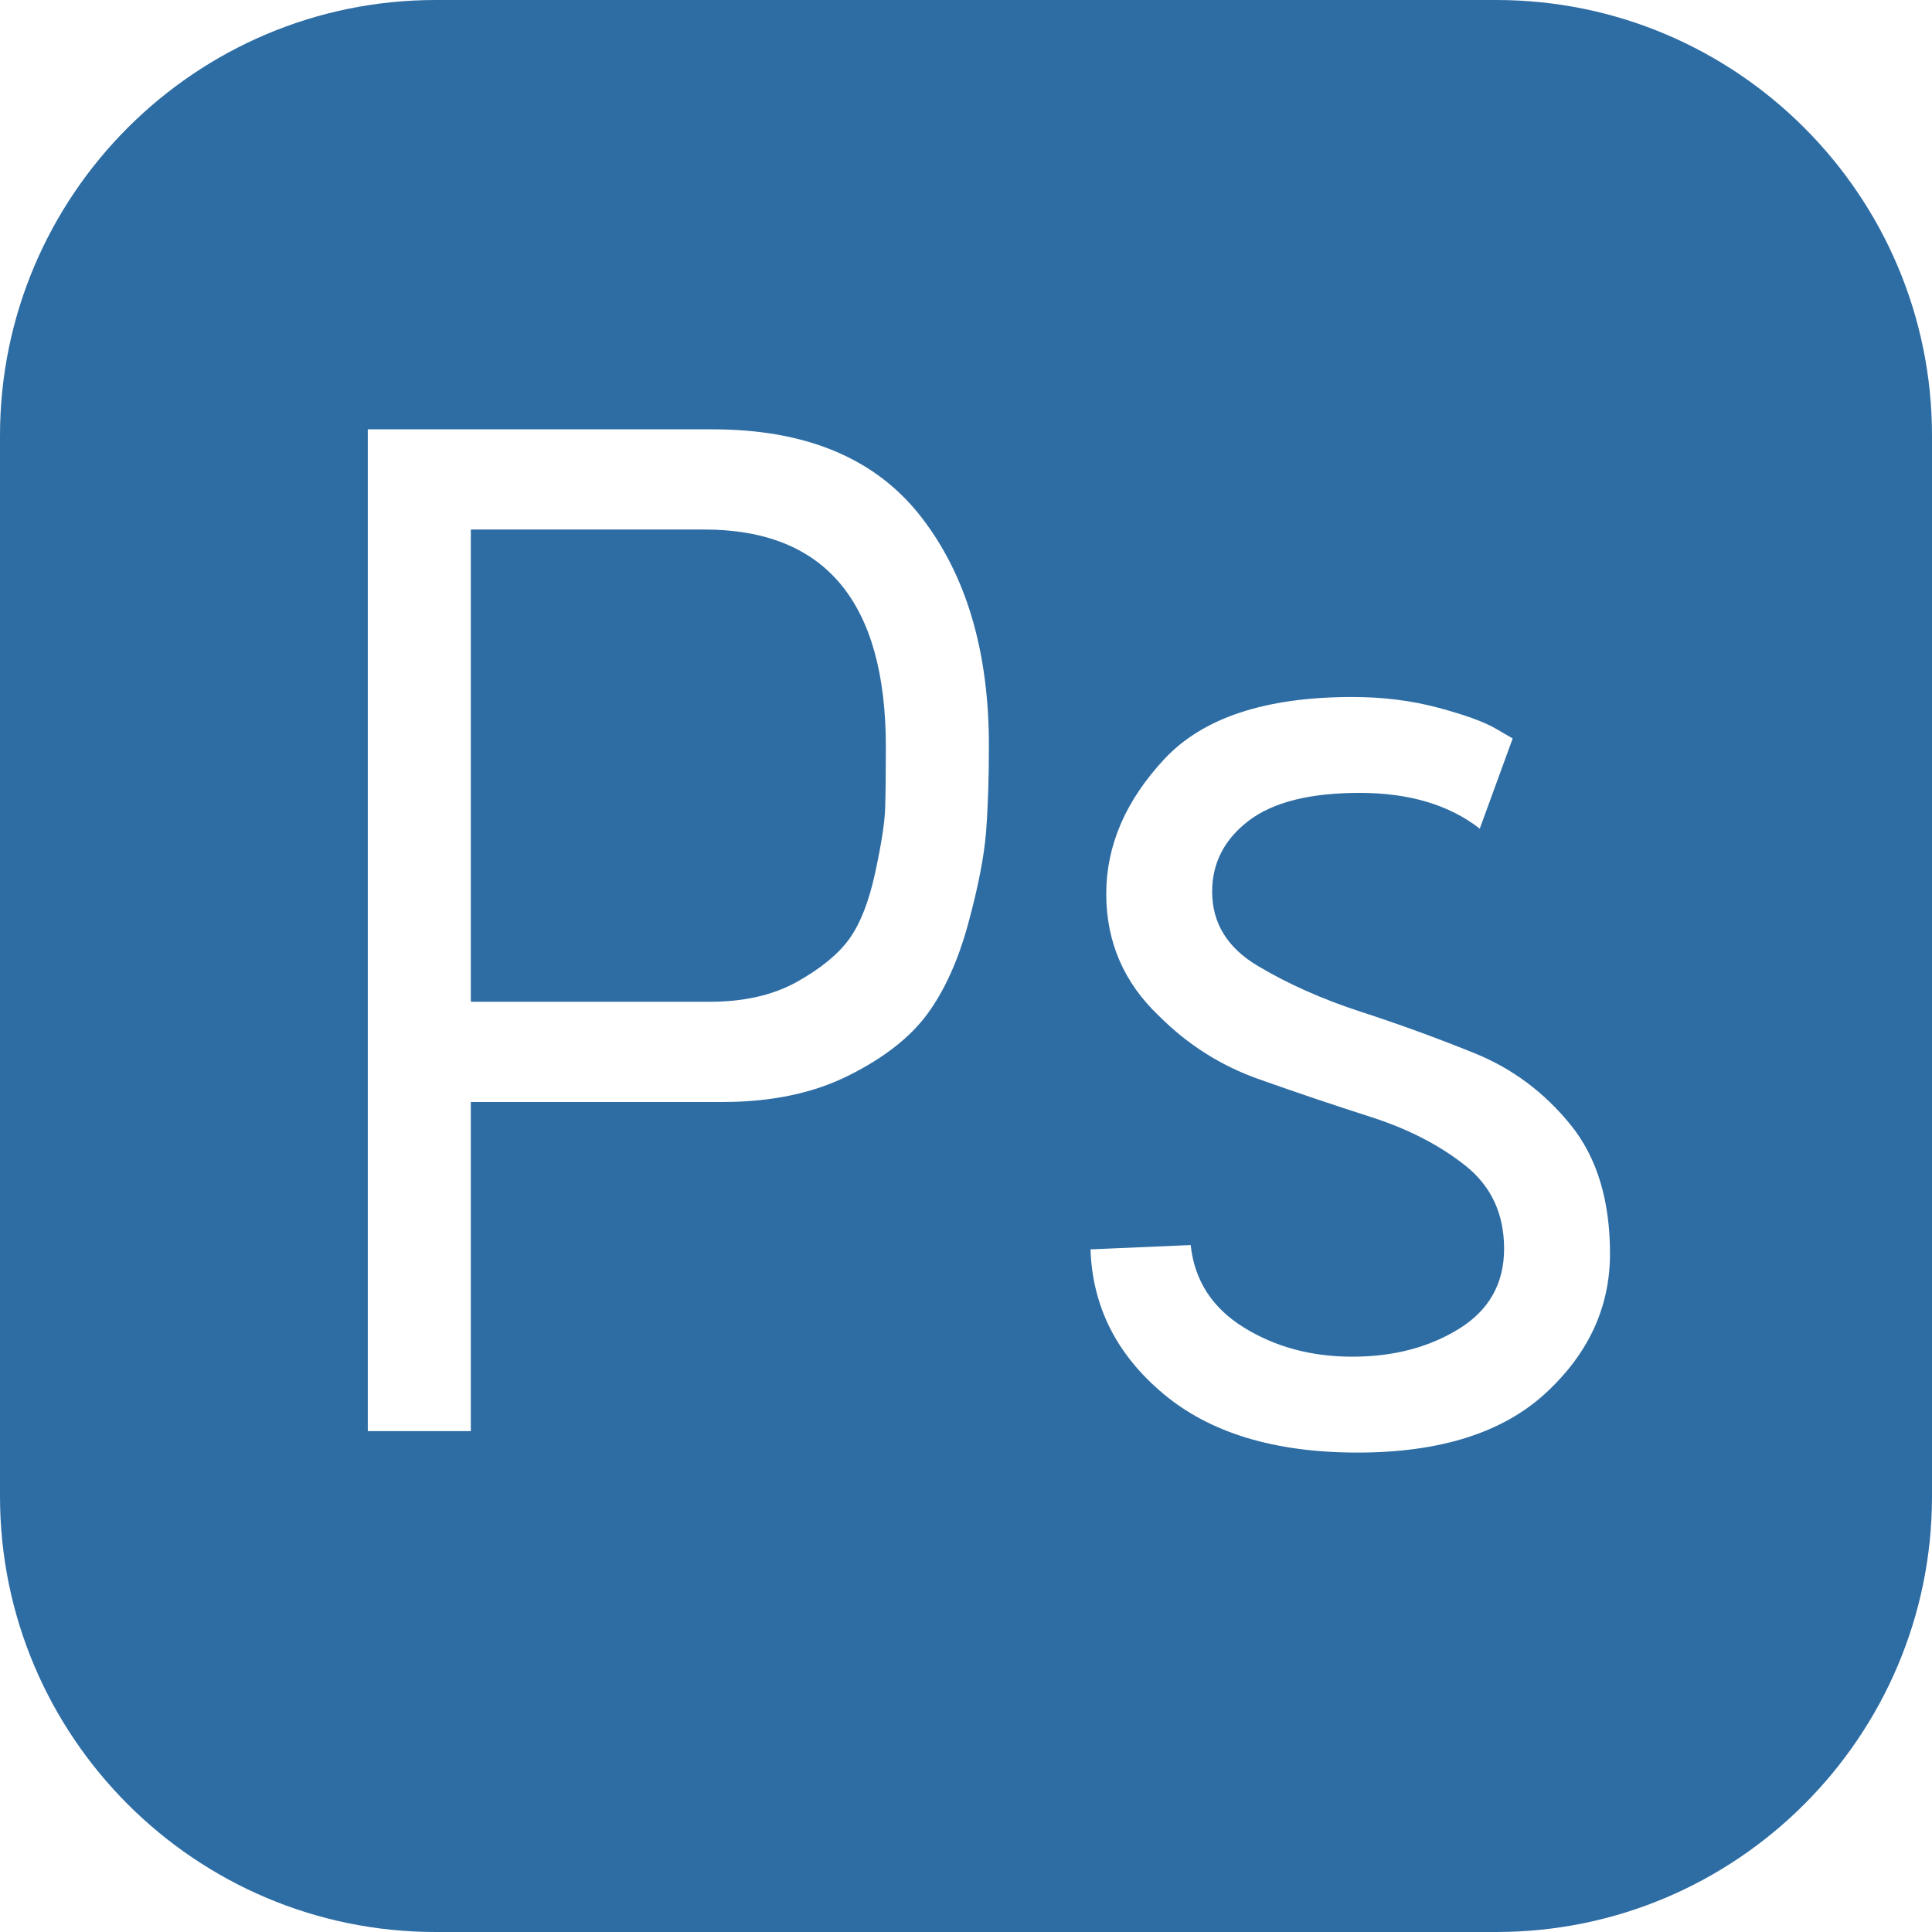
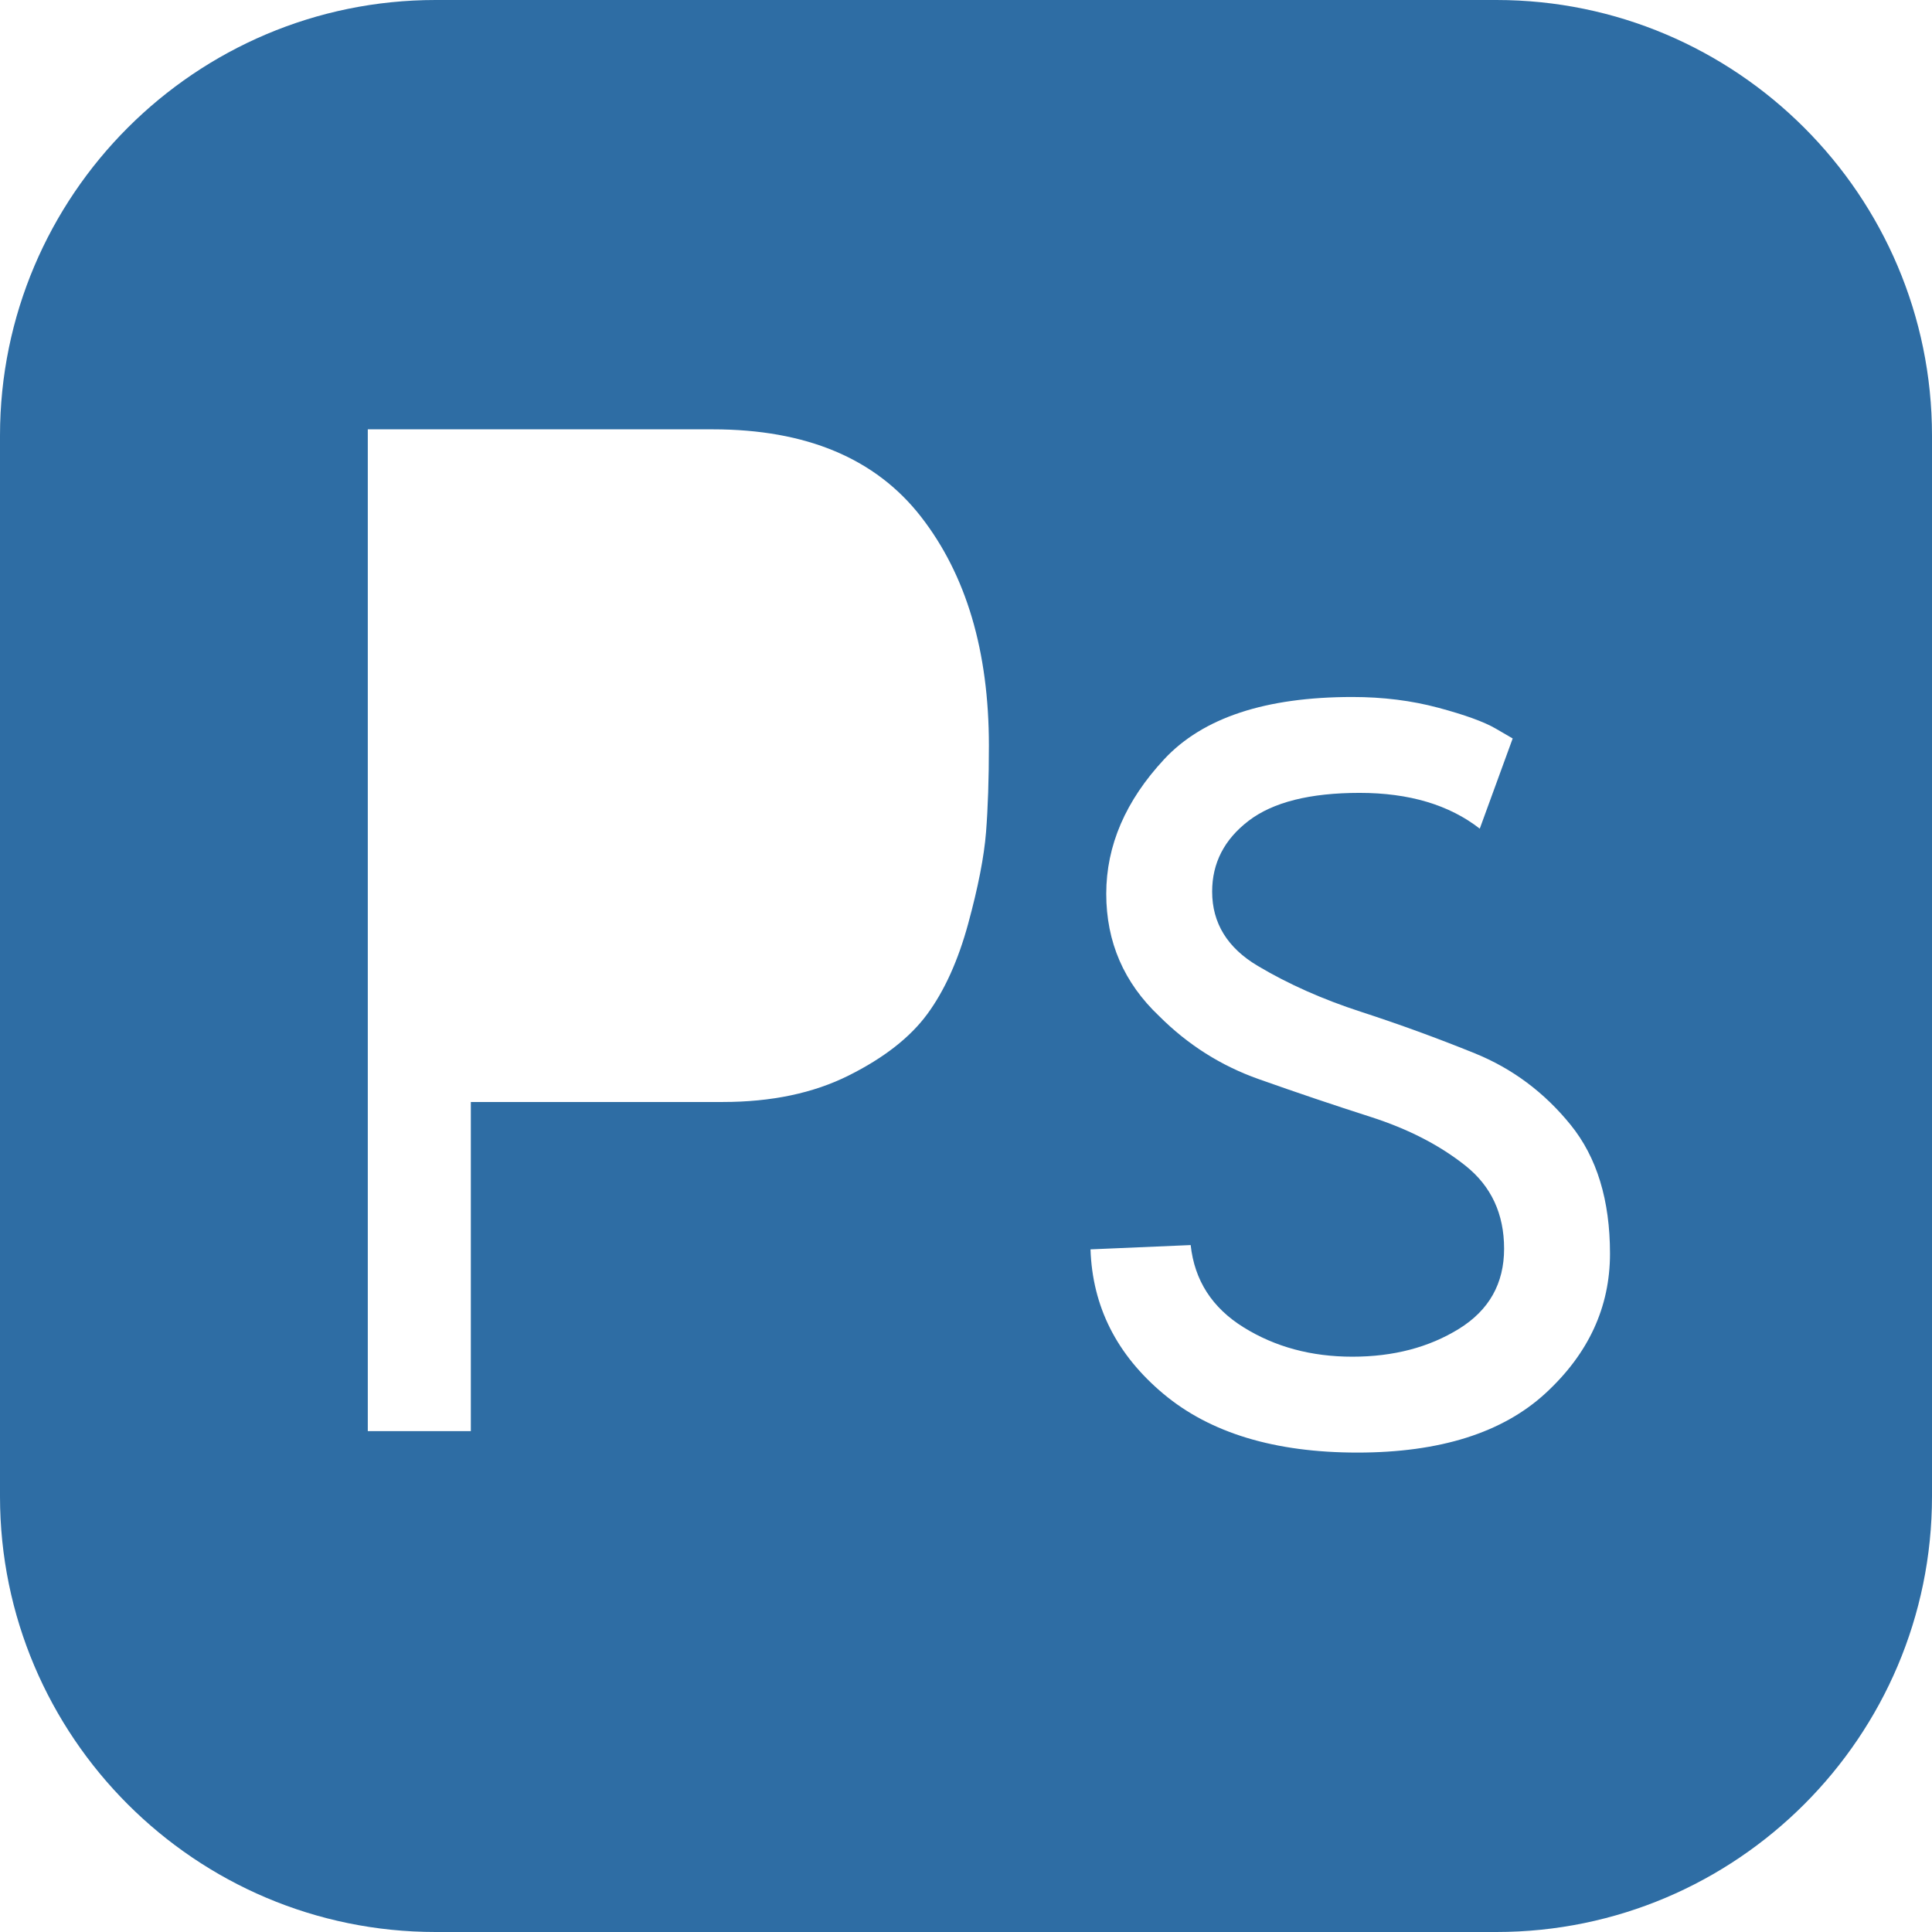
<svg xmlns="http://www.w3.org/2000/svg" version="1.1" id="Capa_1" x="0px" y="0px" viewBox="0 0 54 54" style="enable-background:new 0 0 54 54;" xml:space="preserve" width="512px" height="512px">
  <g>
-     <path d="M19.68,14.8h-6.52V28h6.68c0.96,0,1.773-0.187,2.44-0.56c0.666-0.374,1.153-0.773,1.46-1.2   c0.306-0.427,0.546-1.04,0.72-1.84c0.173-0.801,0.267-1.4,0.28-1.801c0.013-0.399,0.02-0.973,0.02-1.72   C24.76,16.827,23.066,14.8,19.68,14.8z" fill="#2e6da4" />
    <path d="M41.824,0H12.176C5.462,0,0,5.462,0,12.176v29.648C0,48.538,5.462,54,12.176,54h29.648C48.538,54,54,48.538,54,41.824   V12.176C54,5.462,48.538,0,41.824,0z M27.56,23.26c-0.054,0.681-0.22,1.534-0.5,2.561c-0.28,1.026-0.66,1.866-1.14,2.52   c-0.48,0.654-1.213,1.227-2.2,1.72c-0.987,0.494-2.16,0.74-3.52,0.74h-7.04V40h-2.88V12h9.64c2.613,0,4.553,0.813,5.82,2.44   c1.266,1.626,1.9,3.76,1.9,6.399C27.64,21.773,27.613,22.58,27.56,23.26z M43.2,38.94C42,40.046,40.246,40.6,37.94,40.6   c-2.307,0-4.114-0.547-5.42-1.64c-1.307-1.093-1.987-2.44-2.04-4.04l2.8-0.12c0.106,0.987,0.6,1.754,1.48,2.3   c0.88,0.547,1.893,0.82,3.04,0.82s2.14-0.26,2.98-0.78c0.84-0.52,1.26-1.266,1.26-2.239s-0.36-1.747-1.08-2.32   c-0.72-0.573-1.6-1.026-2.64-1.36c-1.04-0.333-2.086-0.686-3.14-1.06c-1.054-0.373-1.98-0.96-2.78-1.76   c-0.987-0.934-1.48-2.073-1.48-3.42s0.54-2.601,1.62-3.761s2.833-1.739,5.26-1.739c0.854,0,1.653,0.1,2.4,0.3   c0.746,0.2,1.28,0.394,1.6,0.58l0.48,0.279l-0.92,2.521c-0.854-0.666-1.974-1-3.36-1c-1.387,0-2.42,0.26-3.1,0.78   c-0.68,0.52-1.02,1.18-1.02,1.979c0,0.88,0.426,1.574,1.28,2.08c0.853,0.507,1.813,0.934,2.88,1.28   c1.066,0.347,2.126,0.733,3.18,1.16c1.053,0.427,1.946,1.094,2.68,2s1.1,2.106,1.1,3.6C45,36.534,44.4,37.834,43.2,38.94z" fill="#2e6da4" />
  </g>
  <g>
</g>
  <g>
</g>
  <g>
</g>
  <g>
</g>
  <g>
</g>
  <g>
</g>
  <g>
</g>
  <g>
</g>
  <g>
</g>
  <g>
</g>
  <g>
</g>
  <g>
</g>
  <g>
</g>
  <g>
</g>
  <g>
</g>
</svg>